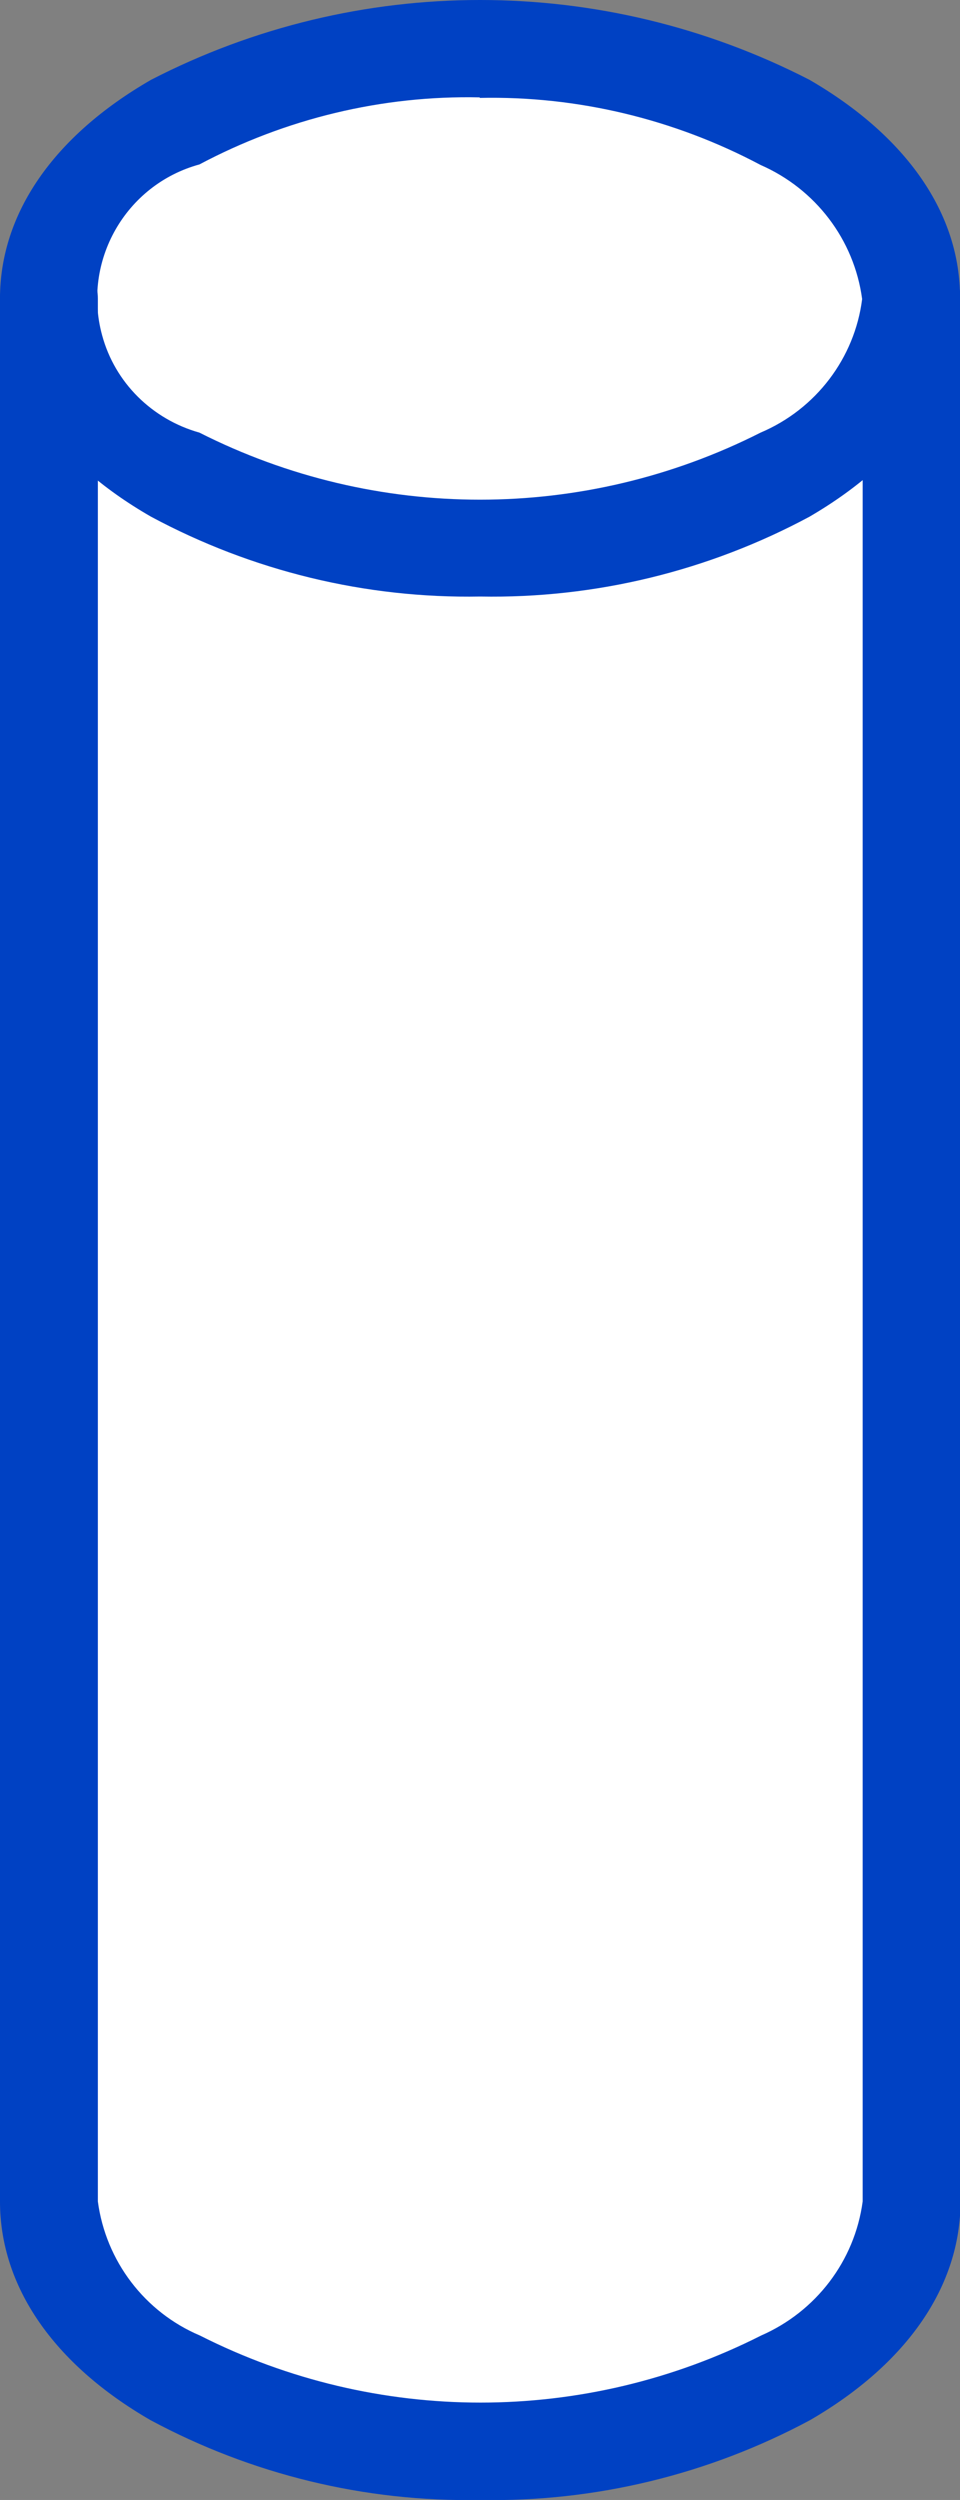
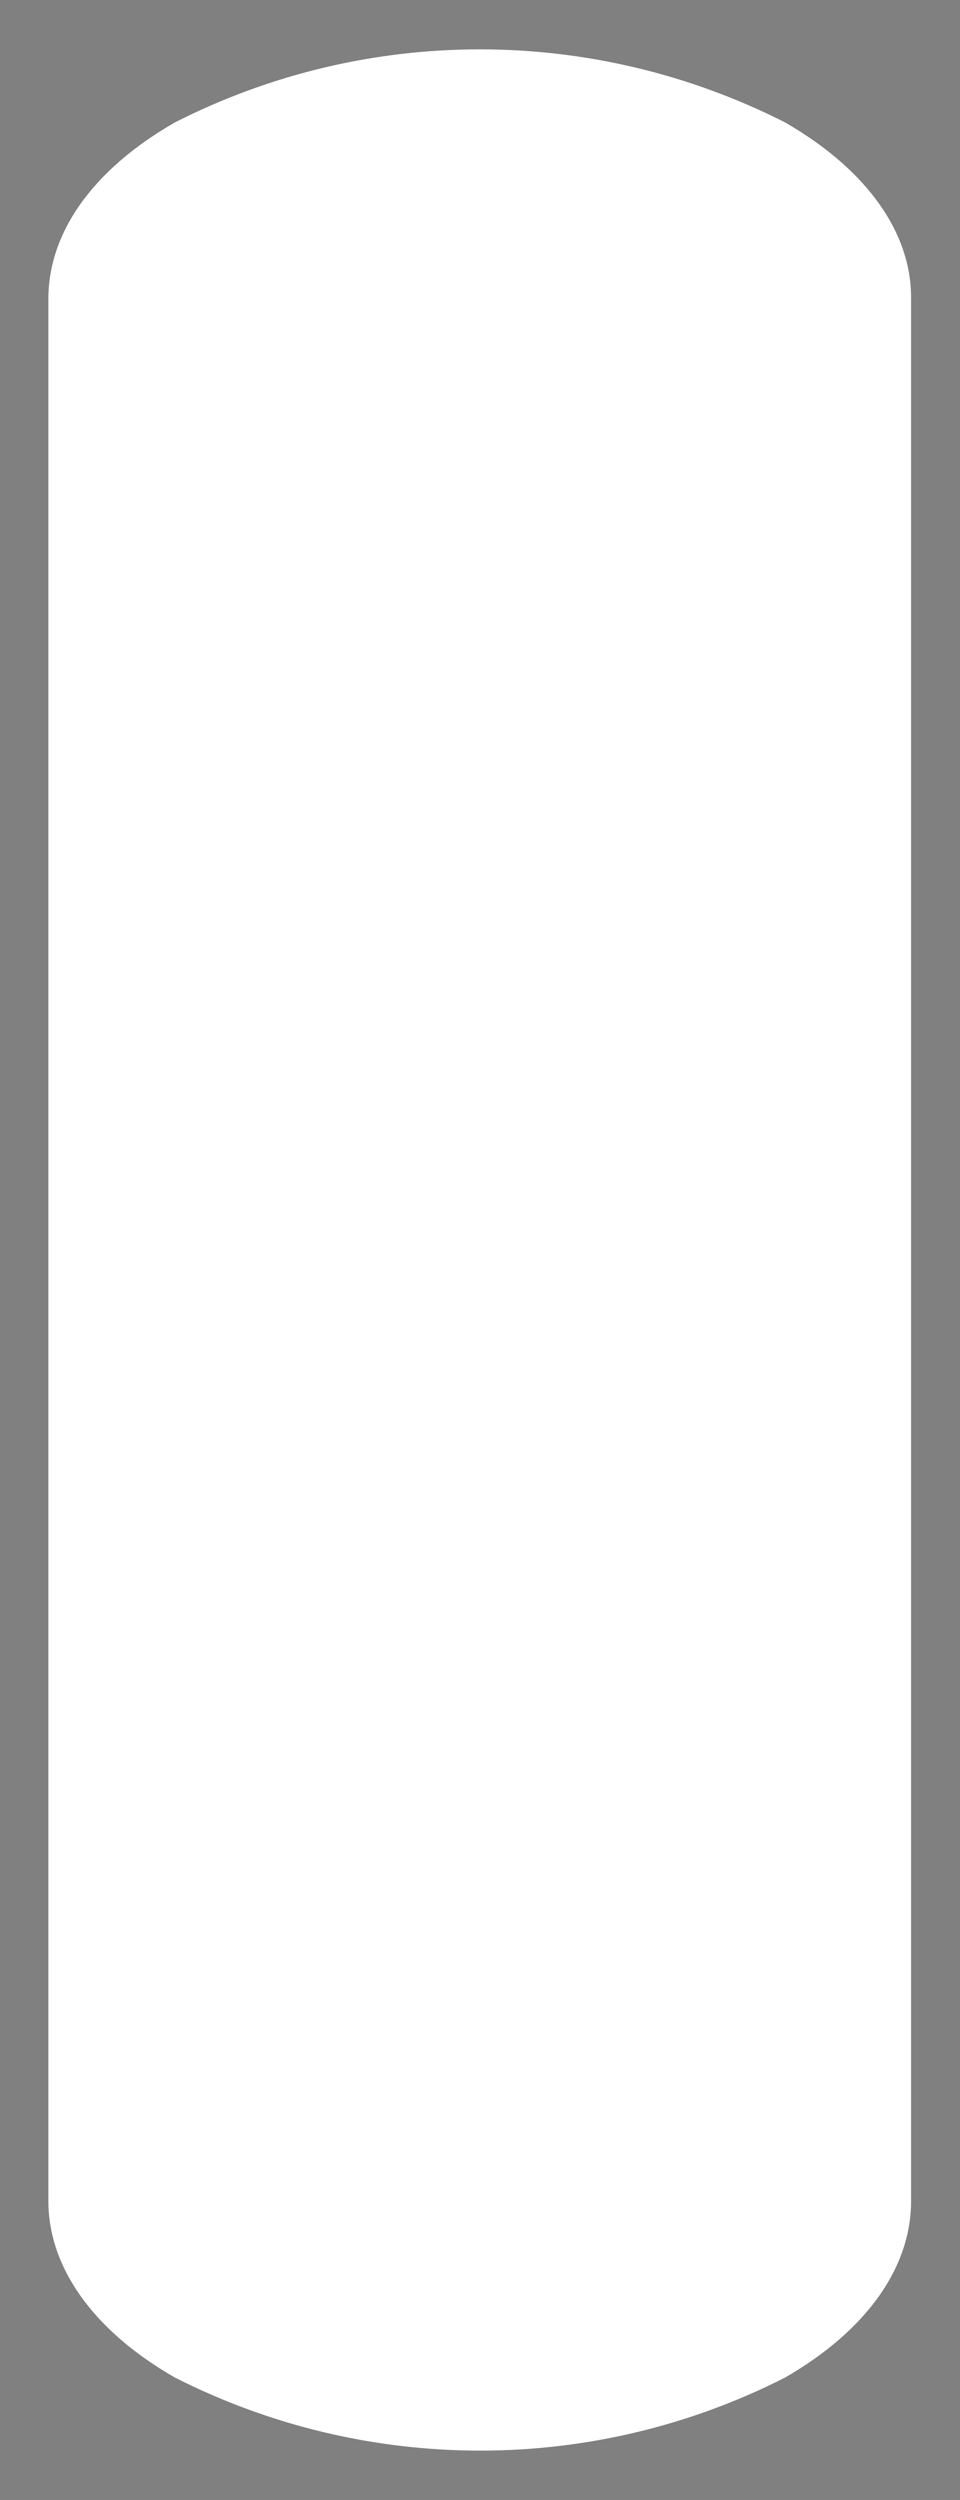
<svg xmlns="http://www.w3.org/2000/svg" id="uuid-173e079f-98e6-4d90-b8a7-a21b8b595ec3" data-name="レイヤー 2" viewBox="0 0 18.05 46.98">
  <rect x="0" y="0" width="18.05" height="46.98" fill="#808080" stroke="none" />
  <defs>
    <style>
      .uuid-5def7b6c-5034-46c3-9bd8-40298bb550b4 {
        fill: #fff;
      }

      .uuid-7d4cf3b2-2b7e-4237-b2ab-d5b325915a92 {
        fill: #0041c3;
      }
    </style>
  </defs>
  <g id="uuid-4b6465c8-3f6a-4f35-96d0-1eb256582a55" data-name="レイヤー 1">
    <g>
      <path id="uuid-e9b4ba86-1303-4fcc-89d9-dd6f83a00675" data-name="パス 183403" class="uuid-5def7b6c-5034-46c3-9bd8-40298bb550b4" d="M17.13,5.61v35.76c0,1.2-.79,2.4-2.37,3.31-3.6,1.83-7.86,1.83-11.47,0-1.59-.91-2.38-2.12-2.38-3.31V5.61c0-1.2.79-2.4,2.38-3.31,3.6-1.83,7.86-1.83,11.47,0,1.58.91,2.38,2.11,2.37,3.31" />
-       <path id="uuid-e78c7f0c-ab83-435b-8518-5eba30236523" data-name="パス 183404" class="uuid-7d4cf3b2-2b7e-4237-b2ab-d5b325915a92" d="M9.03,11.21c-2.16.04-4.29-.48-6.19-1.5-1.83-1.05-2.84-2.51-2.84-4.1S1,2.56,2.84,1.5C6.72-.5,11.33-.5,15.22,1.5c1.83,1.06,2.84,2.52,2.83,4.11s-1.01,3.04-2.83,4.1c-1.9,1.02-4.03,1.54-6.19,1.5M9.02,1.83c-1.84-.04-3.65.4-5.27,1.26-1.39.38-2.21,1.82-1.83,3.21.24.89.94,1.58,1.83,1.83,3.32,1.68,7.23,1.68,10.55,0,1.04-.44,1.77-1.4,1.91-2.51h0c-.15-1.12-.88-2.07-1.91-2.52-1.62-.86-3.44-1.3-5.28-1.26" />
-       <path id="uuid-95a7e3c3-d1f4-46f8-8c4c-cbdb925296d9" data-name="パス 183405" class="uuid-7d4cf3b2-2b7e-4237-b2ab-d5b325915a92" d="M9.02,46.98c-2.16.04-4.29-.48-6.19-1.5C1.01,44.43,0,42.97,0,41.37V5.61C0,5.1.41,4.69.92,4.69s.92.41.92.92h0v35.76c.15,1.12.88,2.08,1.92,2.52,3.32,1.68,7.23,1.68,10.55,0,1.03-.45,1.76-1.4,1.91-2.52V5.61c0-.51.41-.92.92-.92s.92.41.92.92h0v35.76c0,1.59-1,3.05-2.83,4.11-1.9,1.02-4.04,1.54-6.19,1.5" />
    </g>
  </g>
</svg>